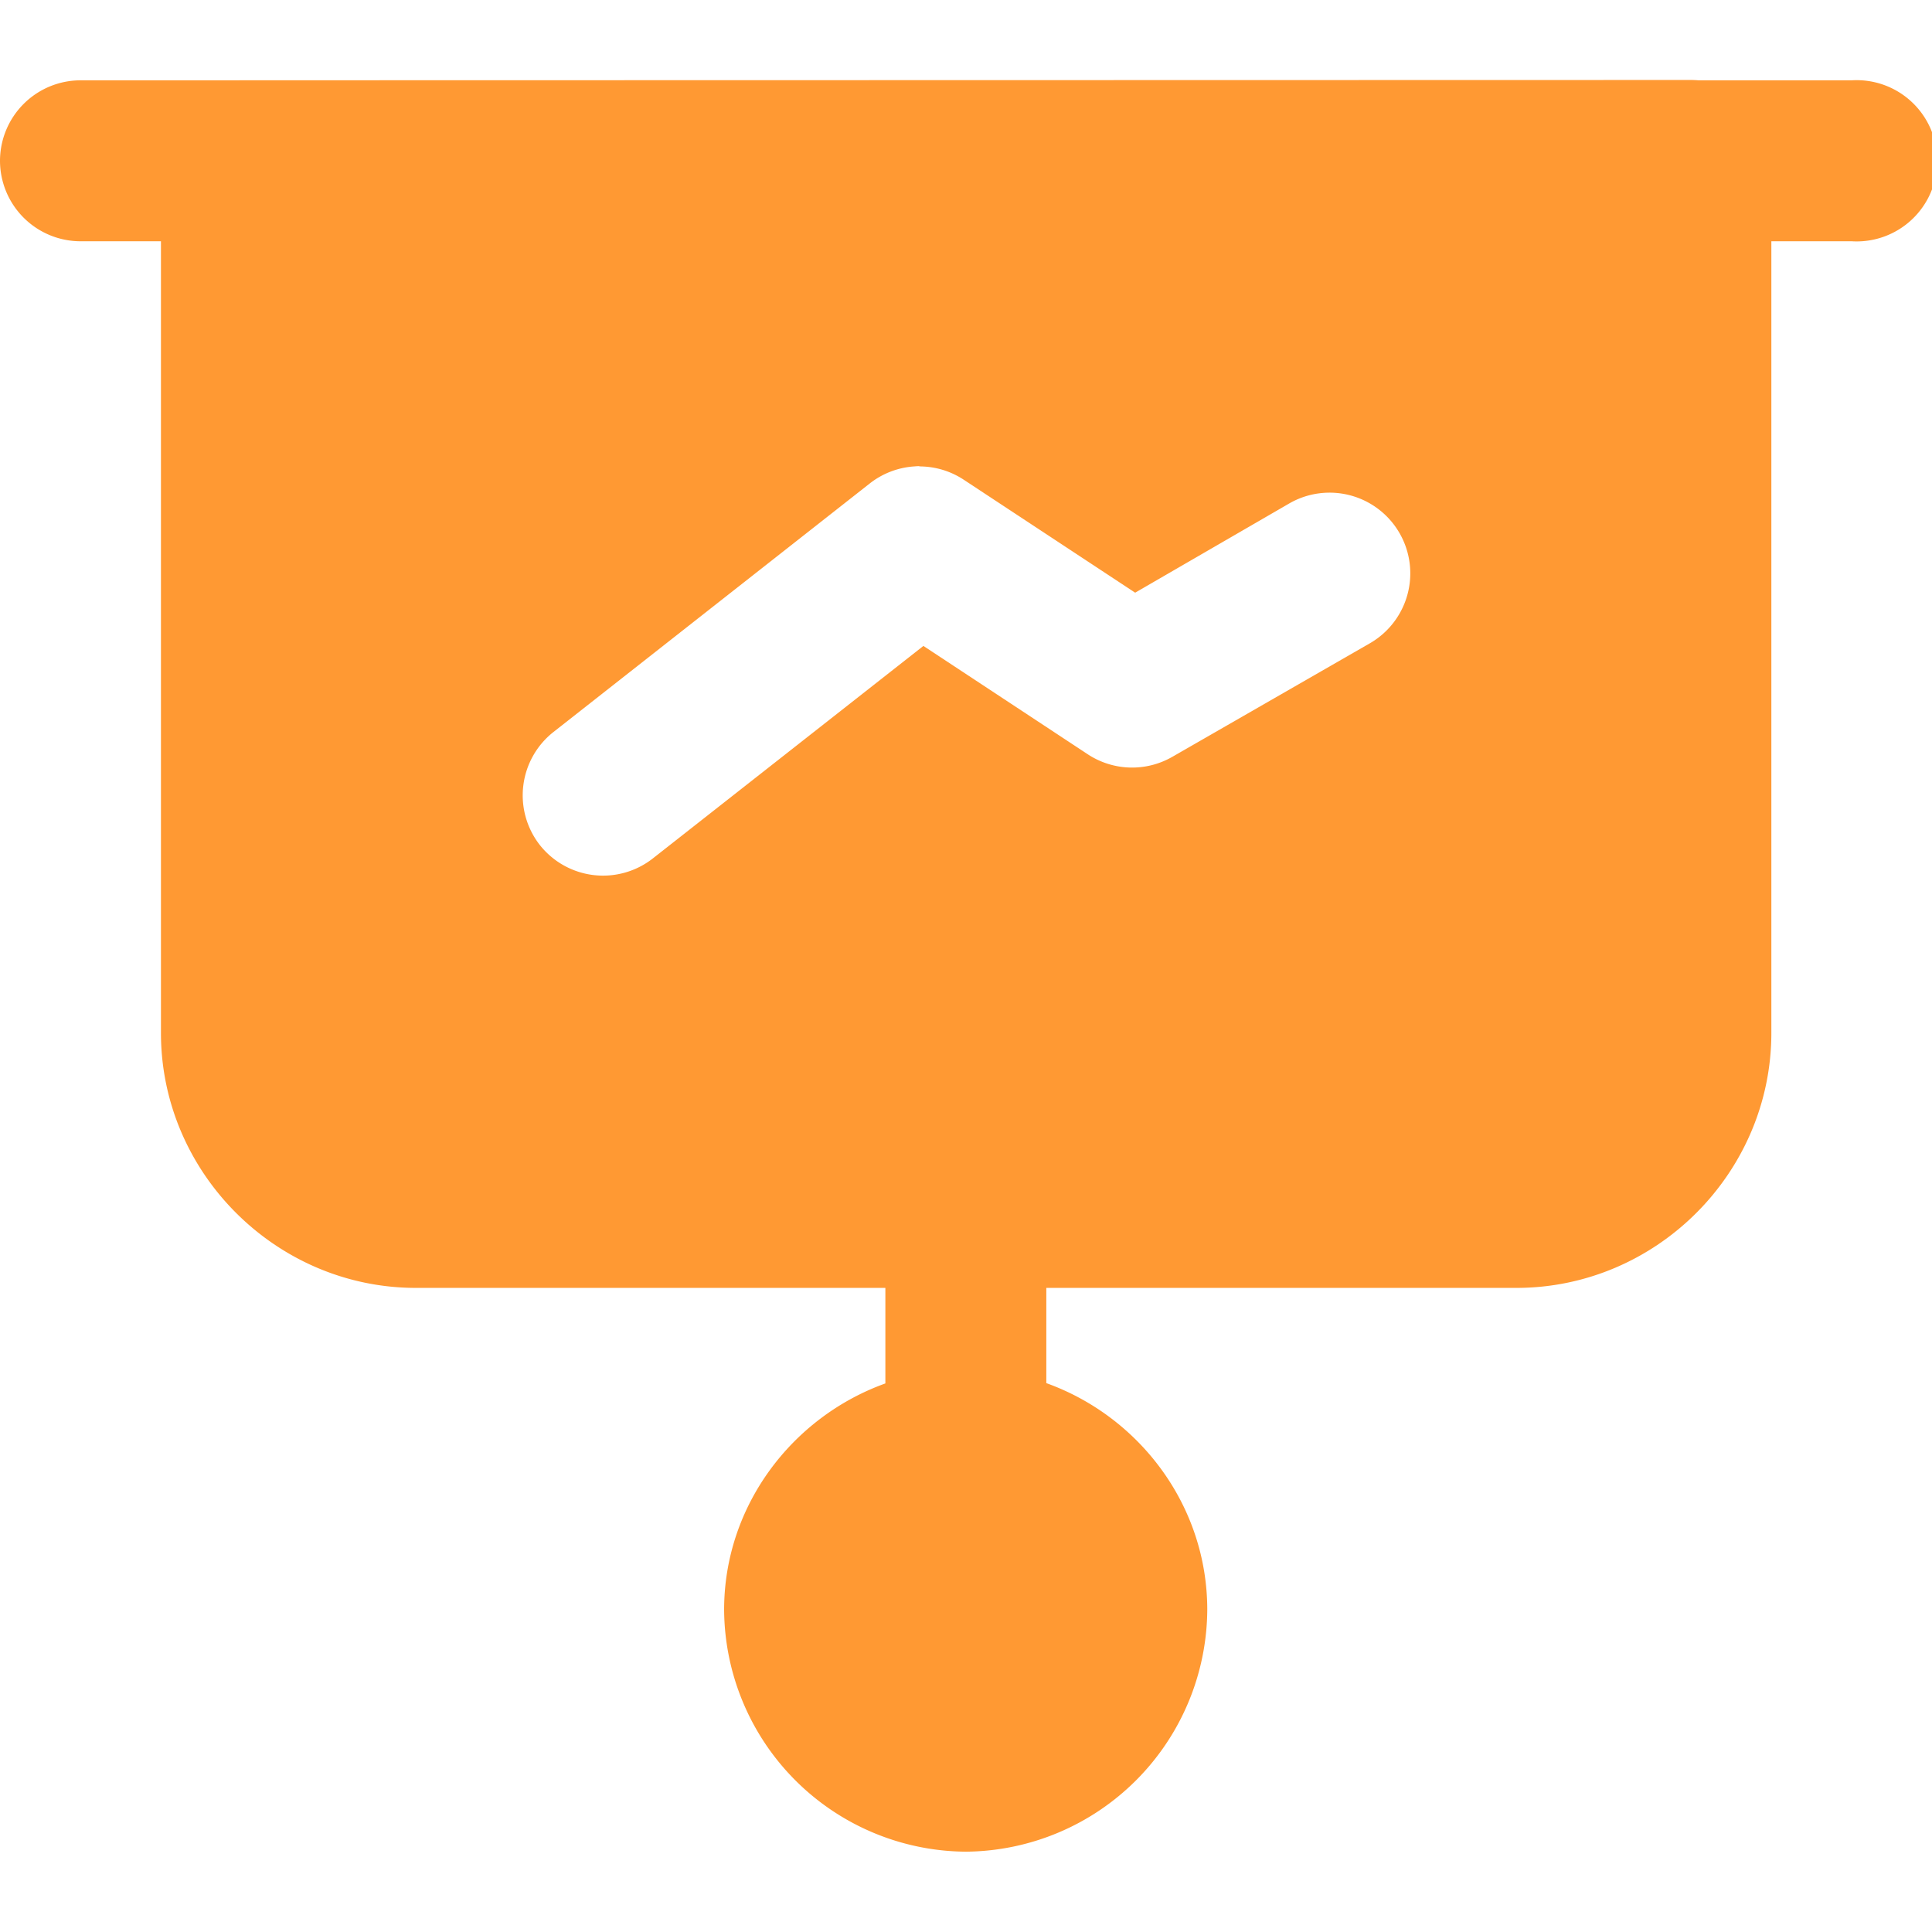
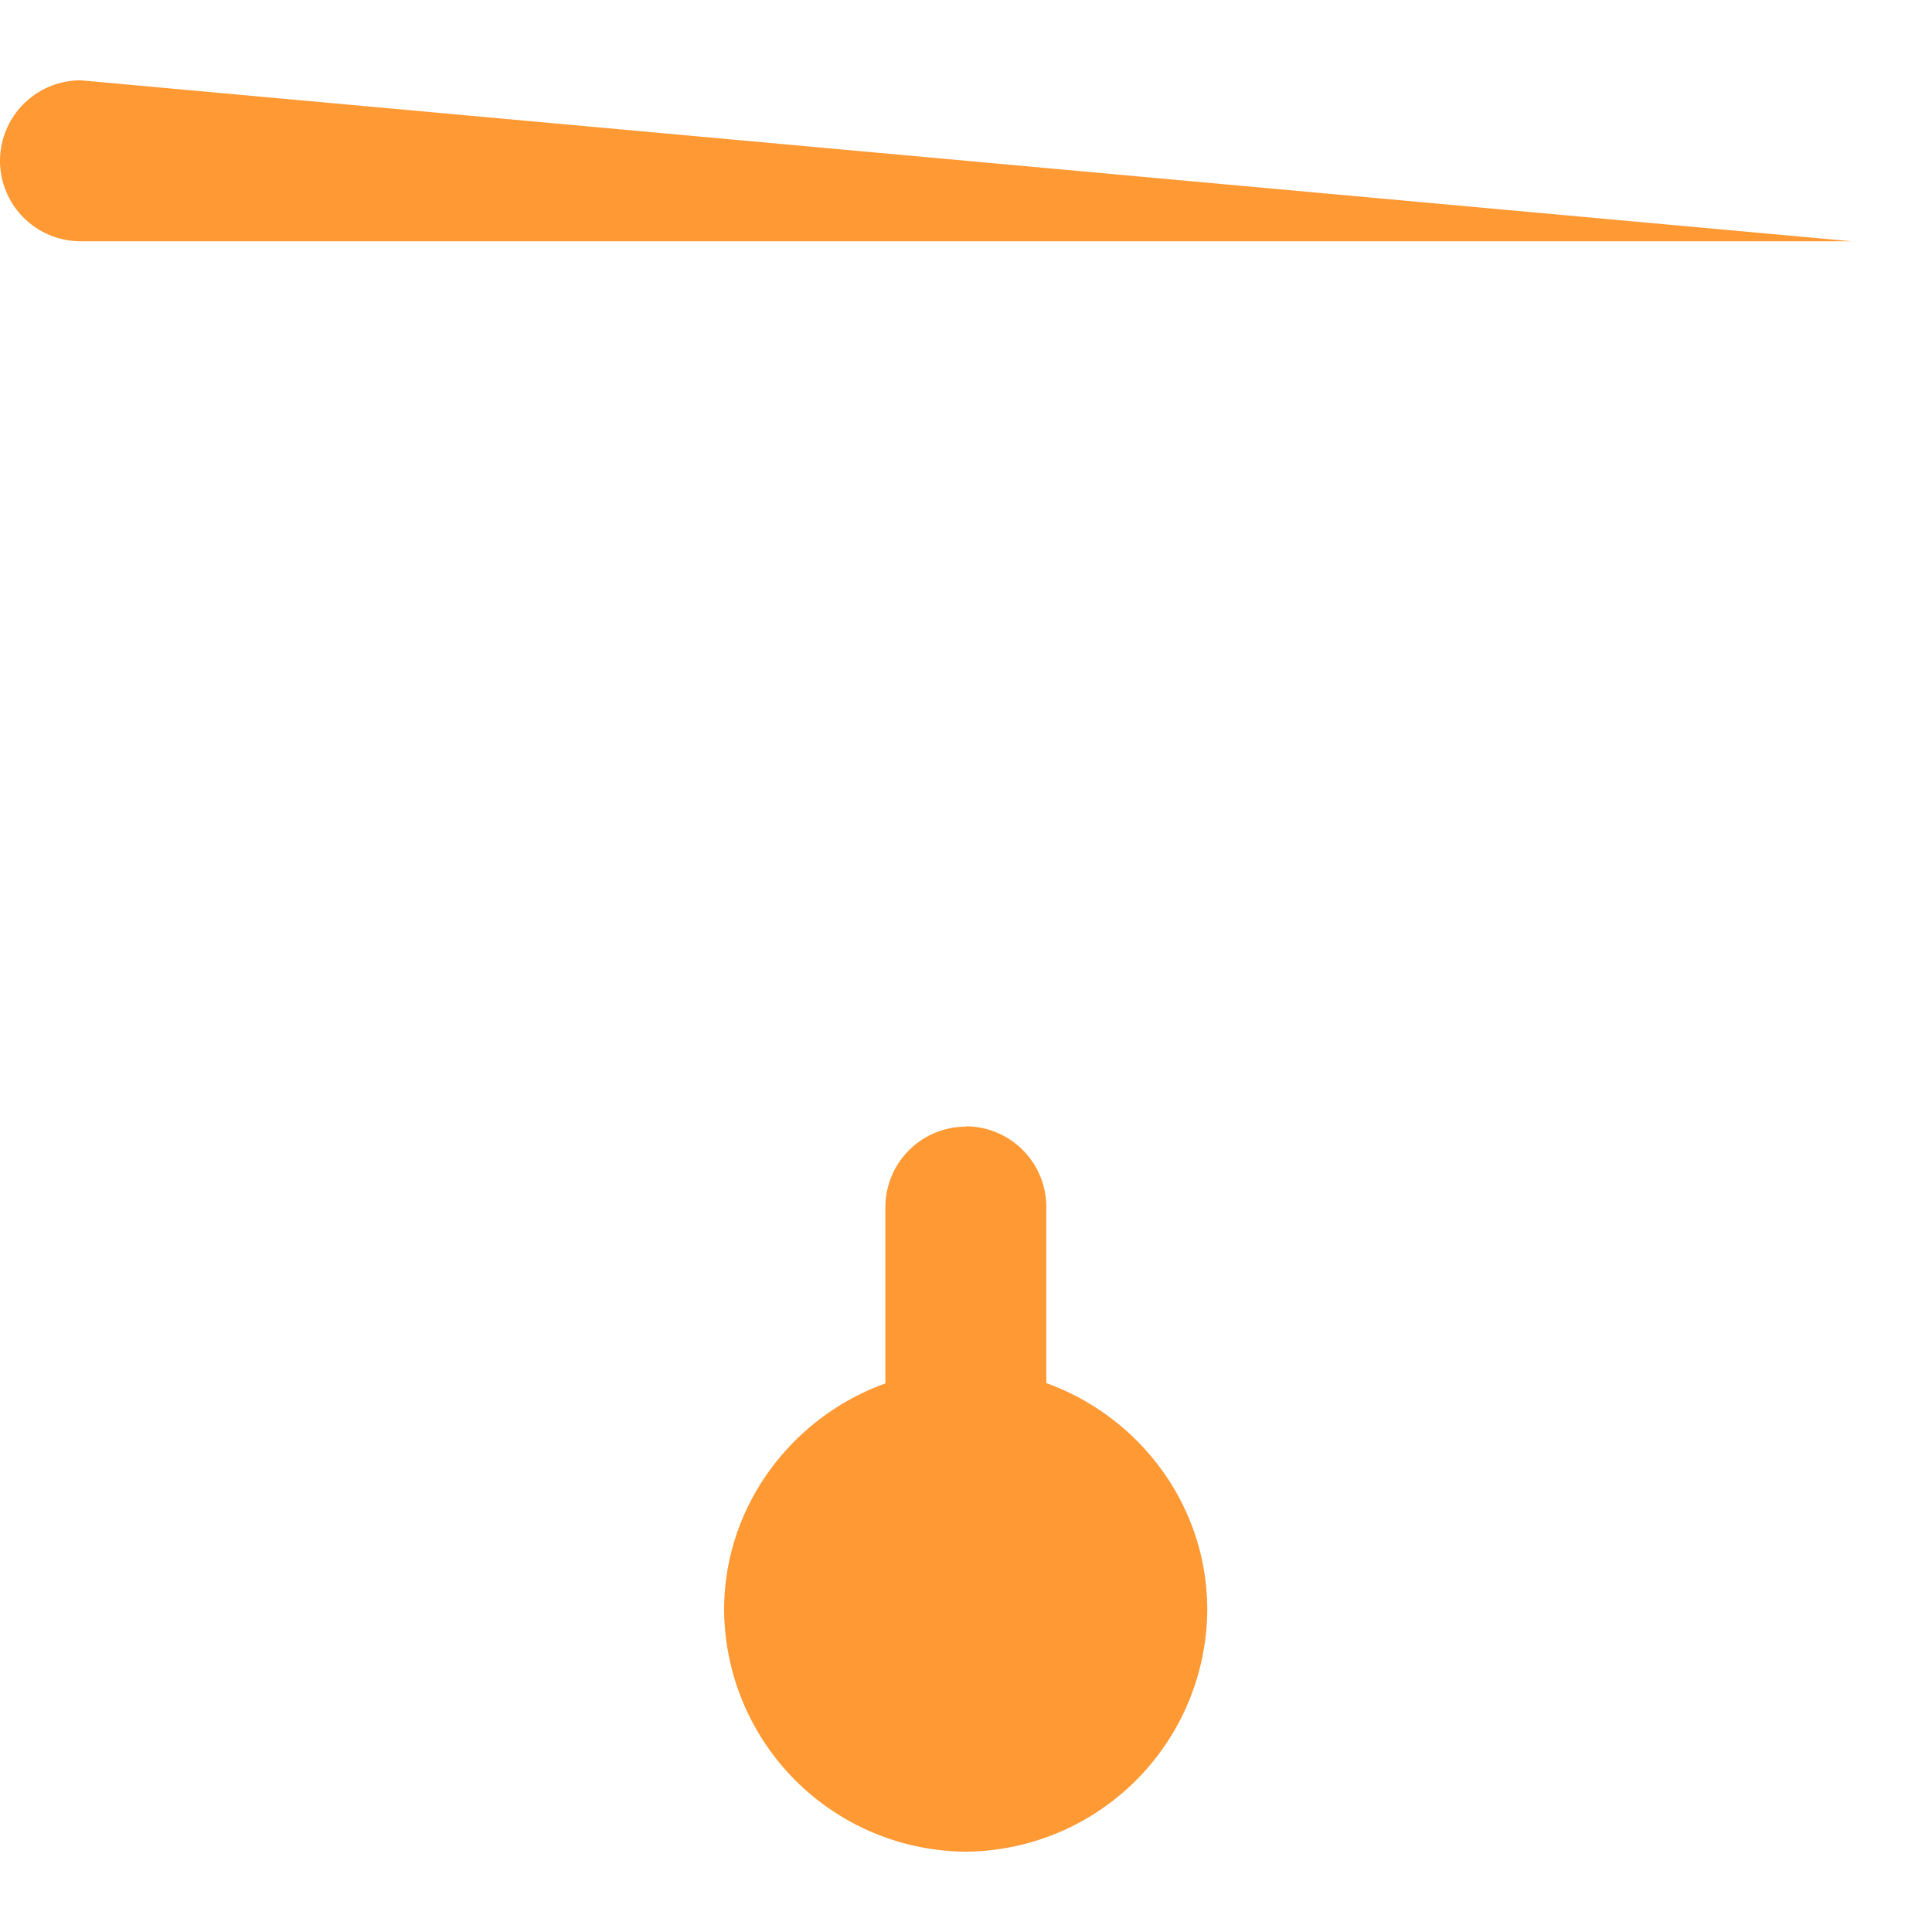
<svg xmlns="http://www.w3.org/2000/svg" width="64" height="64" viewBox="0 0 6.35 6.35" fill="#f93">
-   <path d="M.266.264A.265.265 0 0 0 0 .529.265.265 0 0 0 .266.793h5.82a.265.265 0 1 0 0-.529z" stop-color="#f93" />
-   <path d="M.795.264a.265.265 0 0 0-.266.266v2.865c0 .46.379.838.838.838h3.617c.46 0 .838-.378.838-.838V.529a.265.265 0 0 0-.266-.266zm2.226 1.269a.265.265 0 0 1 .147.044l.563.371.506-.293a.265.265 0 1 1 .266.459l-.649.373a.265.265 0 0 1-.279-.008l-.54-.356-.89.699a.265.265 0 0 1-.371-.045.265.265 0 0 1 .045-.371l1.041-.818a.265.265 0 0 1 .145-.055.265.265 0 0 1 .017-.001z" paint-order="stroke fill markers" stop-color="#f93" />
+   <path d="M.266.264A.265.265 0 0 0 0 .529.265.265 0 0 0 .266.793h5.82z" stop-color="#f93" />
  <path d="M3.176 3.703a.265.265 0 0 0-.266.266v.578c-.306.11-.53.402-.53.744a.8.8 0 0 0 .795.795.8.8 0 0 0 .793-.795c0-.343-.223-.635-.529-.745v-.578a.265.265 0 0 0-.264-.266z" stop-color="#f93" />
</svg>